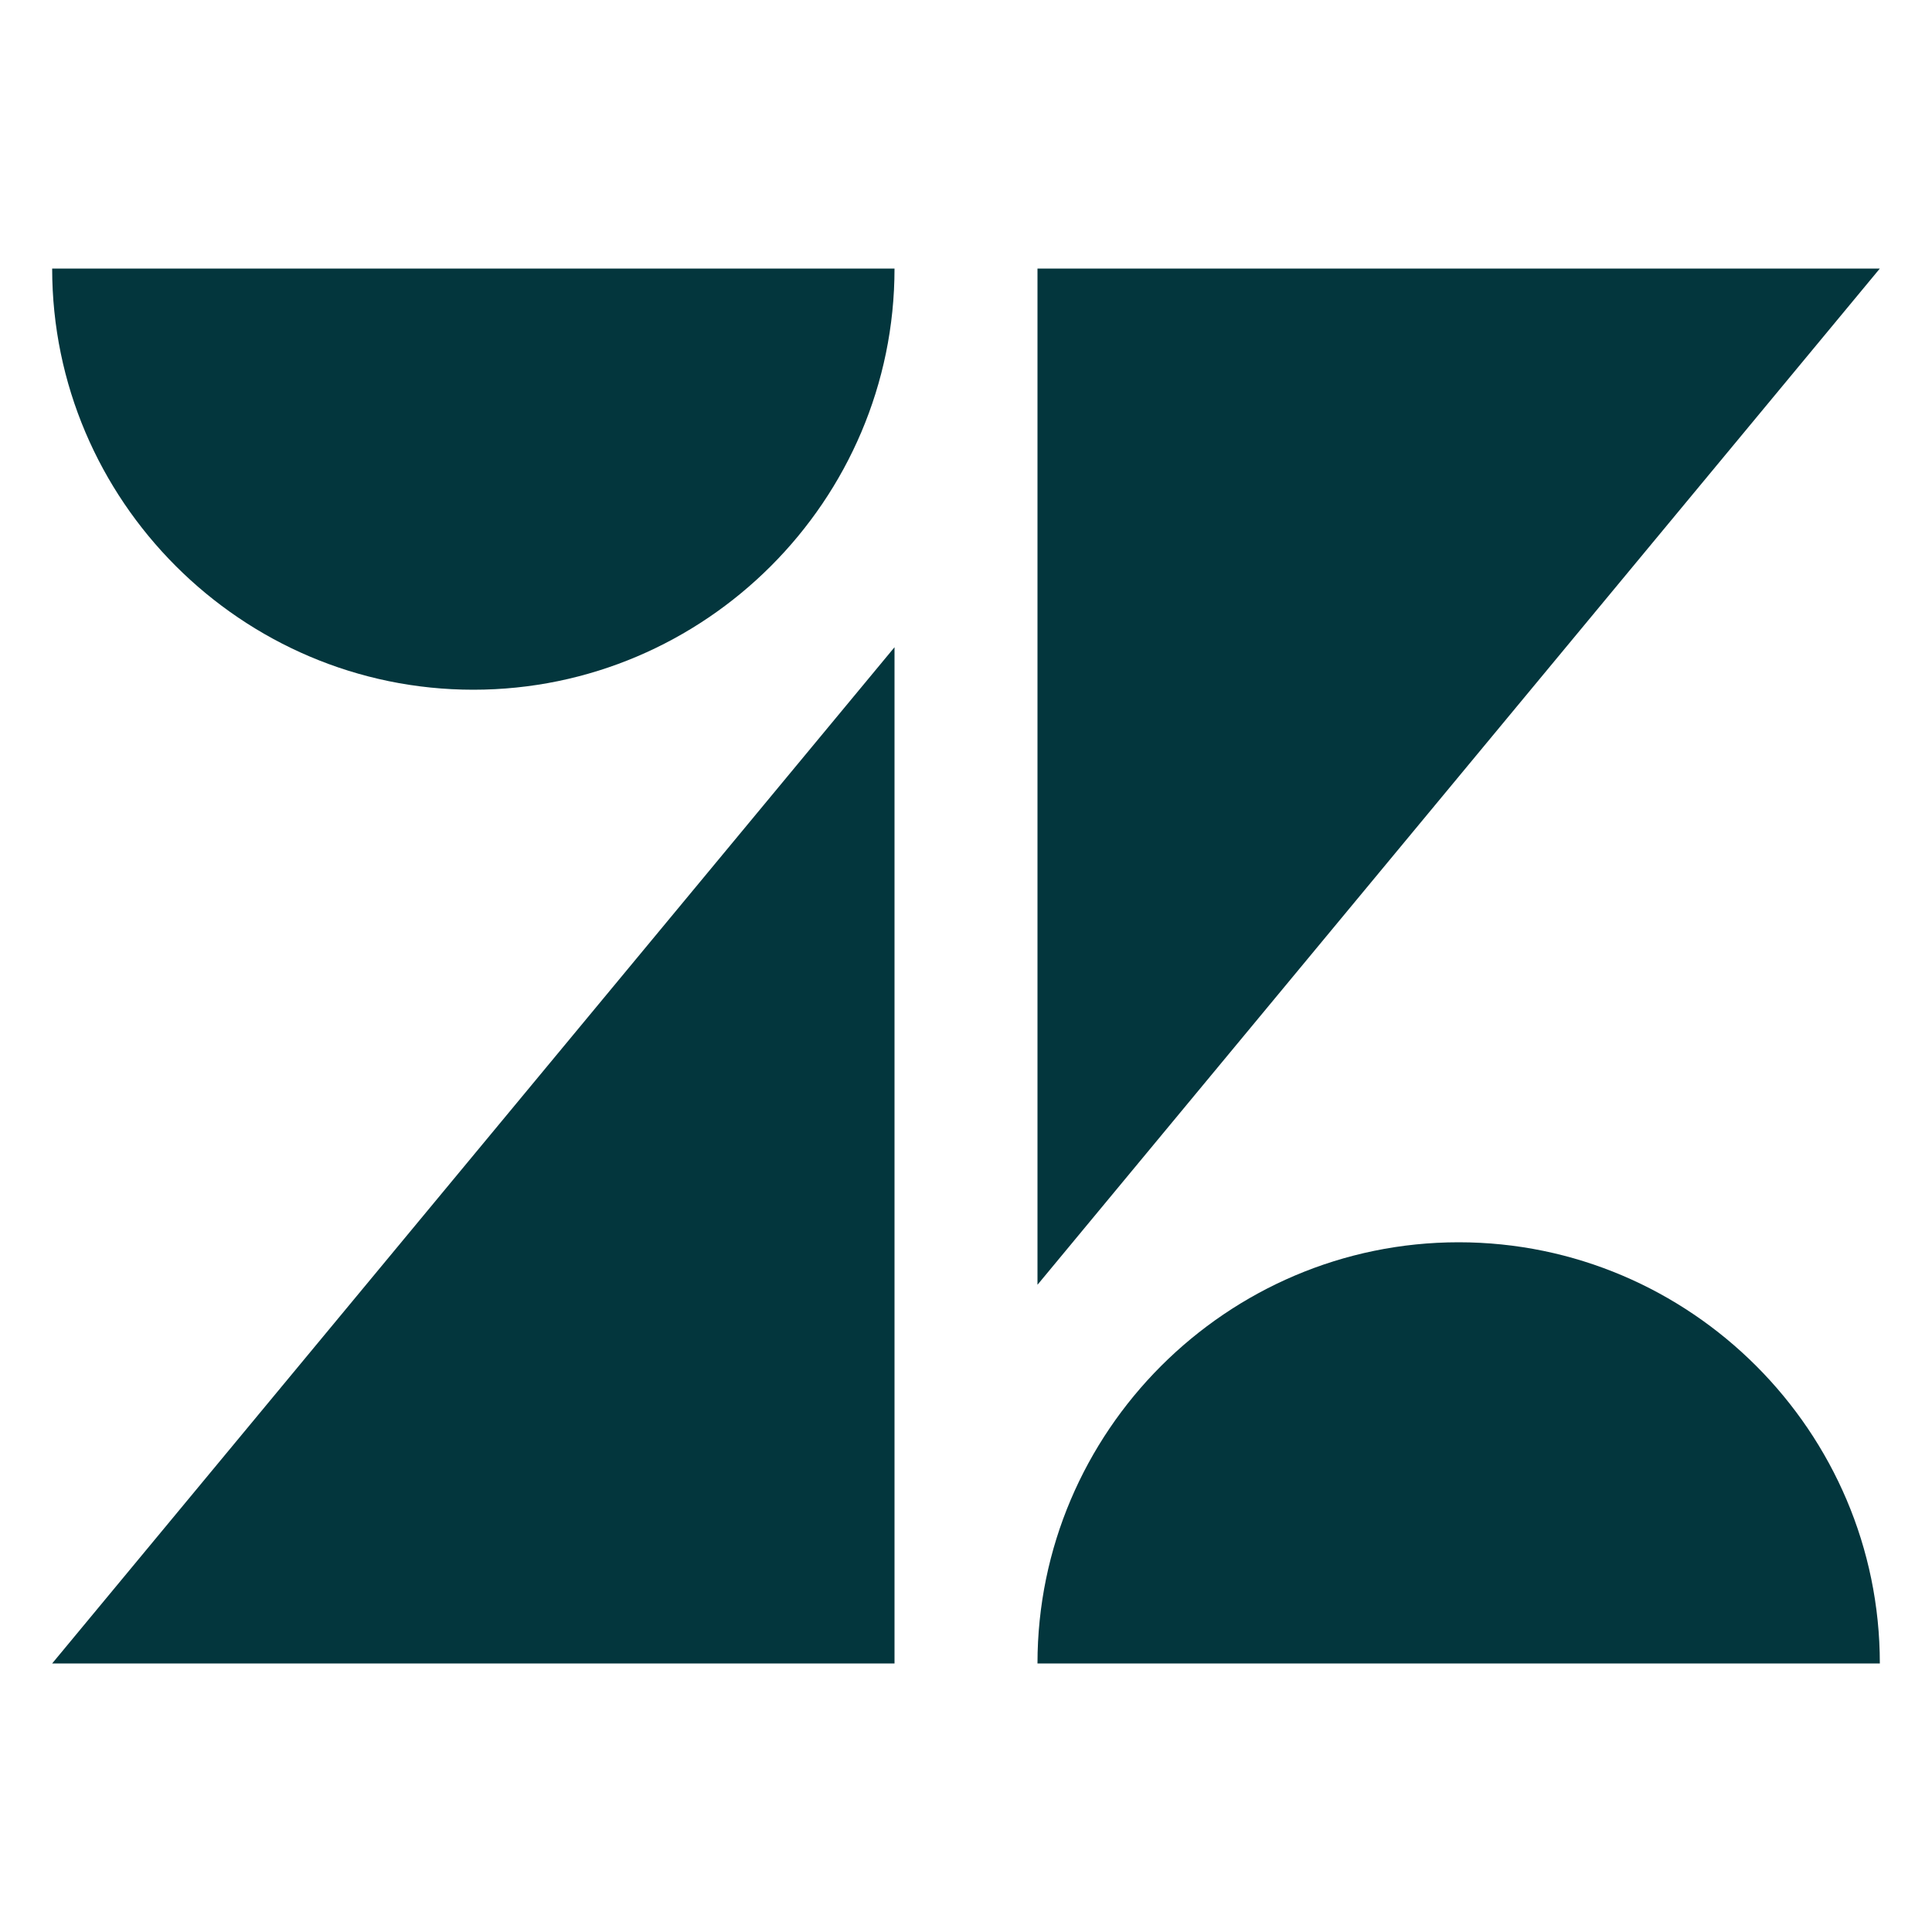
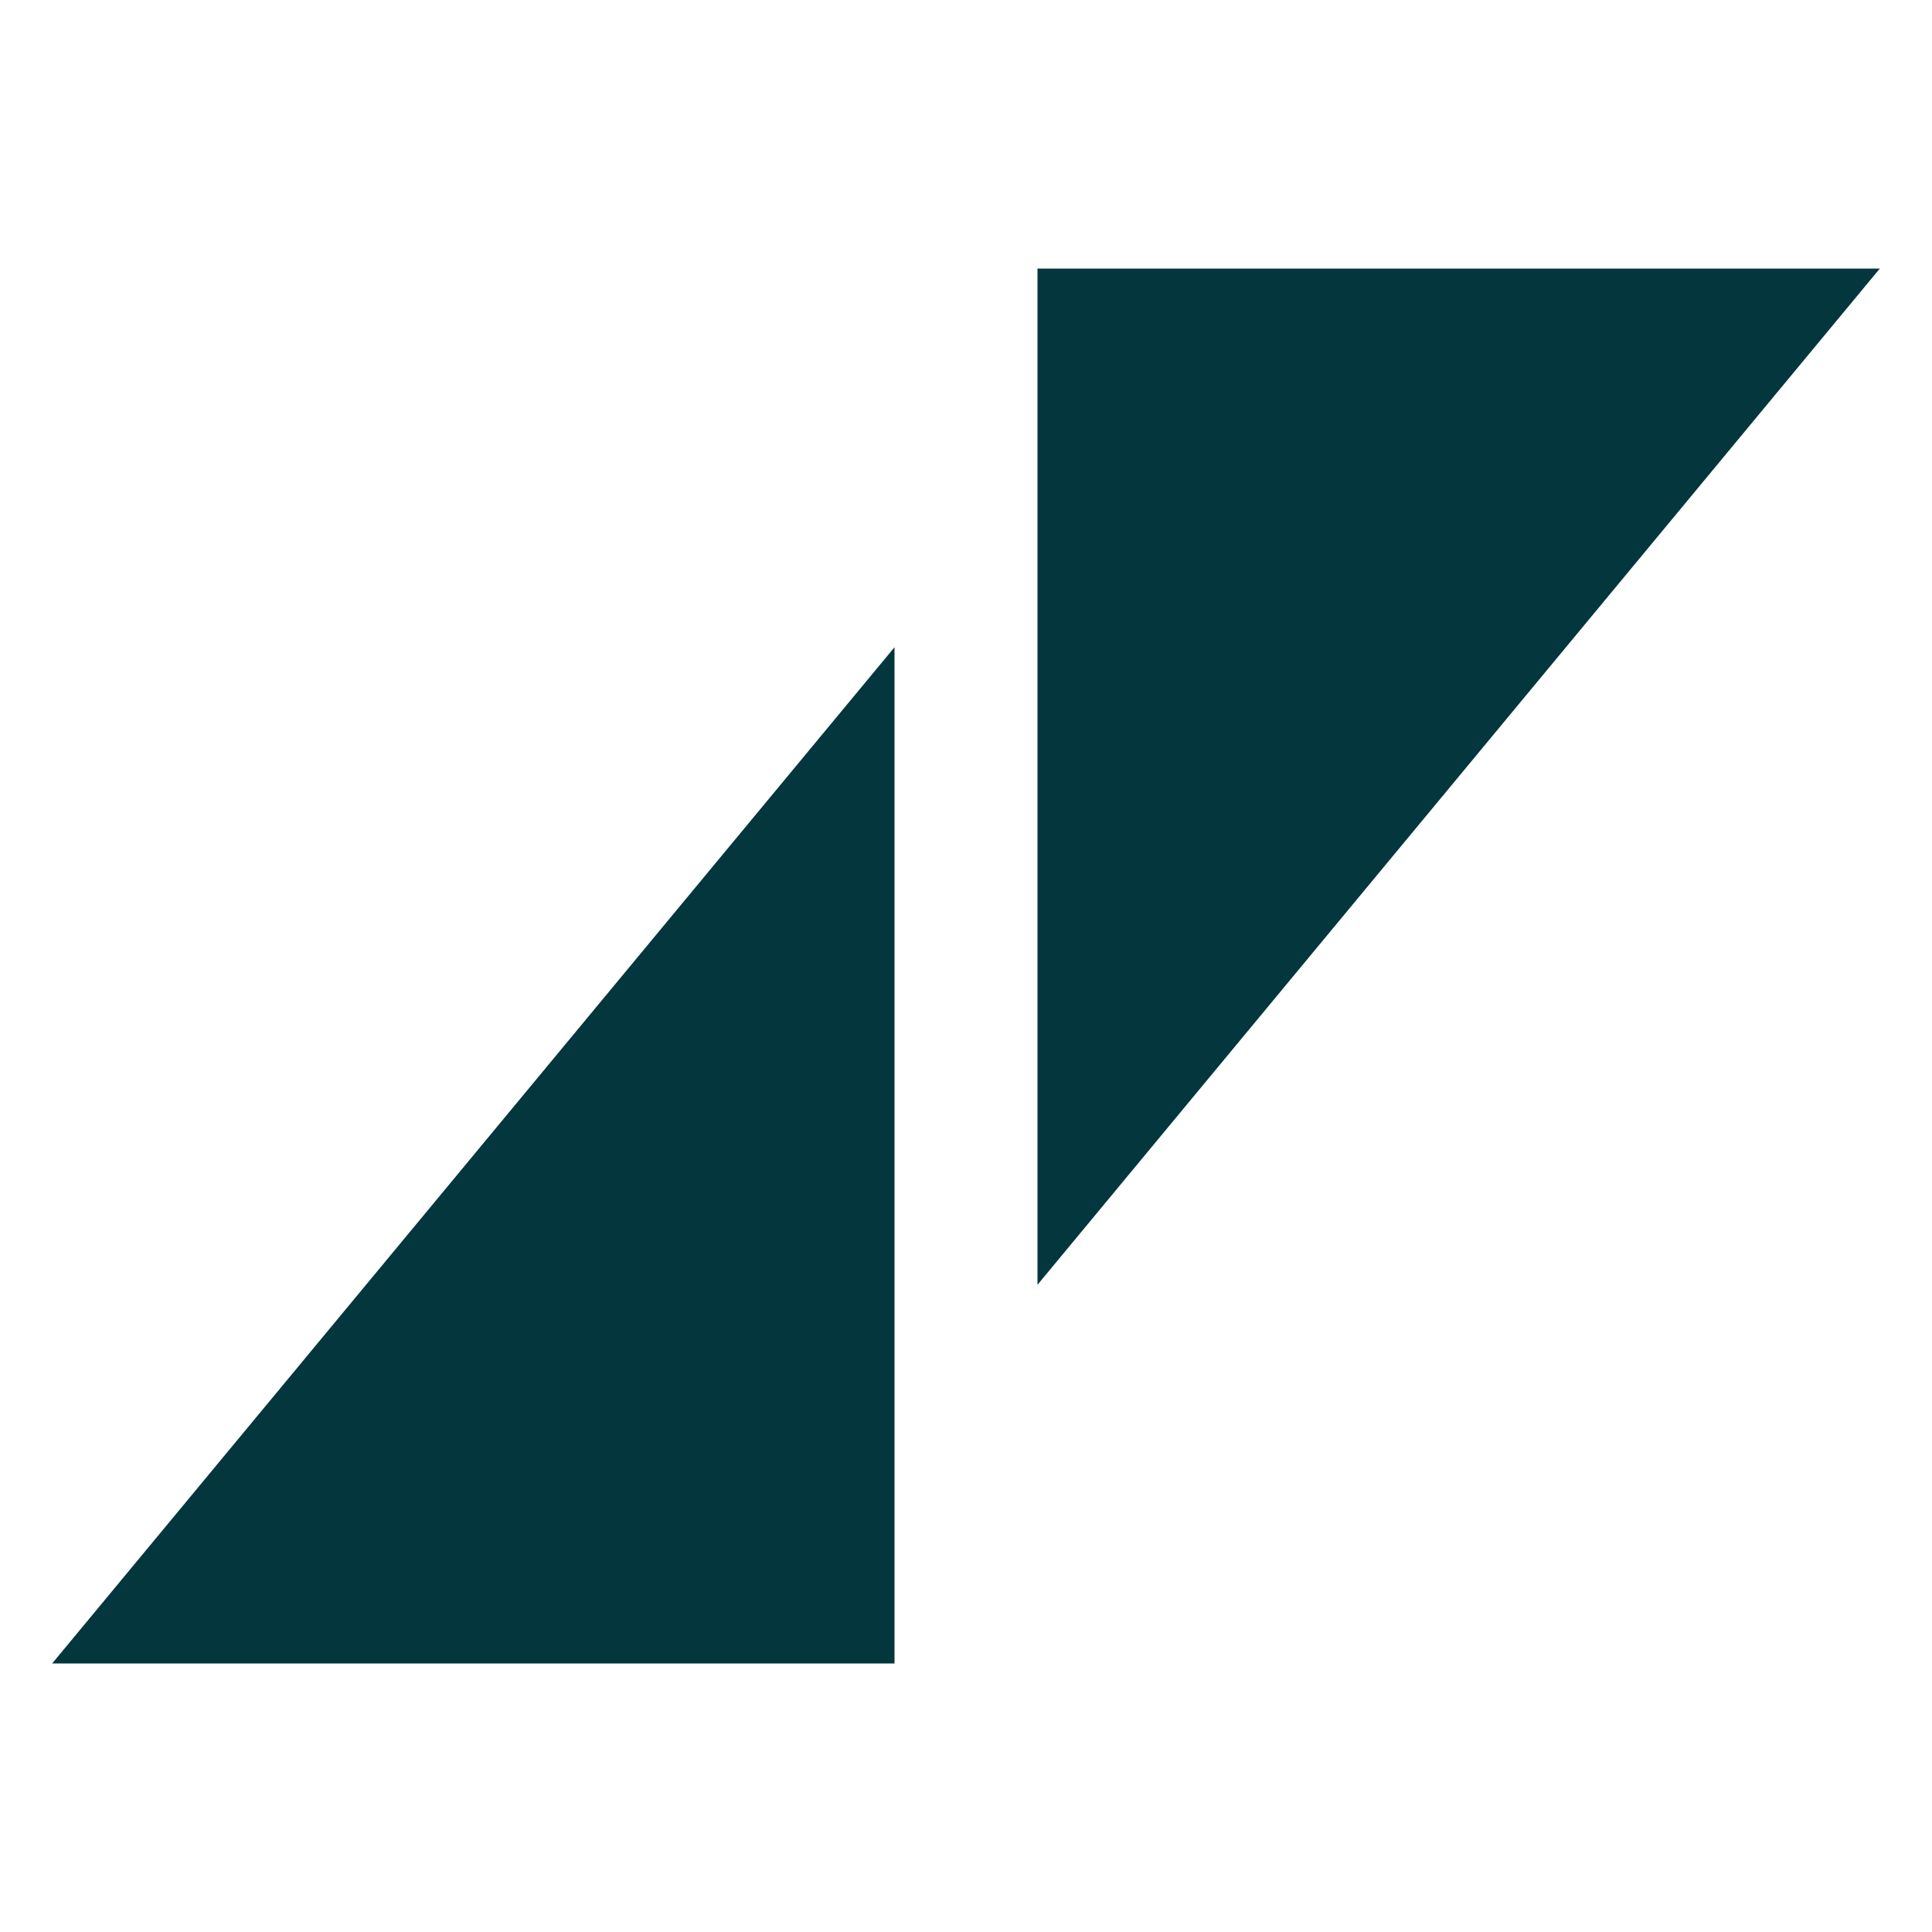
<svg xmlns="http://www.w3.org/2000/svg" version="1.1" id="Calque_1" x="0px" y="0px" viewBox="0 0 100 100" style="enable-background:new 0 0 100 100;" xml:space="preserve">
  <style type="text/css"> .st0{fill:#03363D;} </style>
  <g>
-     <path class="st0" d="M24.5,35.7c12,0,21.8-9.8,21.8-21.8H2.7C2.7,25.9,12.5,35.7,24.5,35.7z" />
-     <path class="st0" d="M75.5,64.3c-12,0-21.8,9.8-21.8,21.8h43.6C97.3,74.1,87.5,64.3,75.5,64.3z" />
    <polygon class="st0" points="53.7,66.5 53.7,13.9 97.3,13.9 " />
    <polygon class="st0" points="46.3,33.5 46.3,86.1 2.7,86.1 " />
  </g>
</svg>